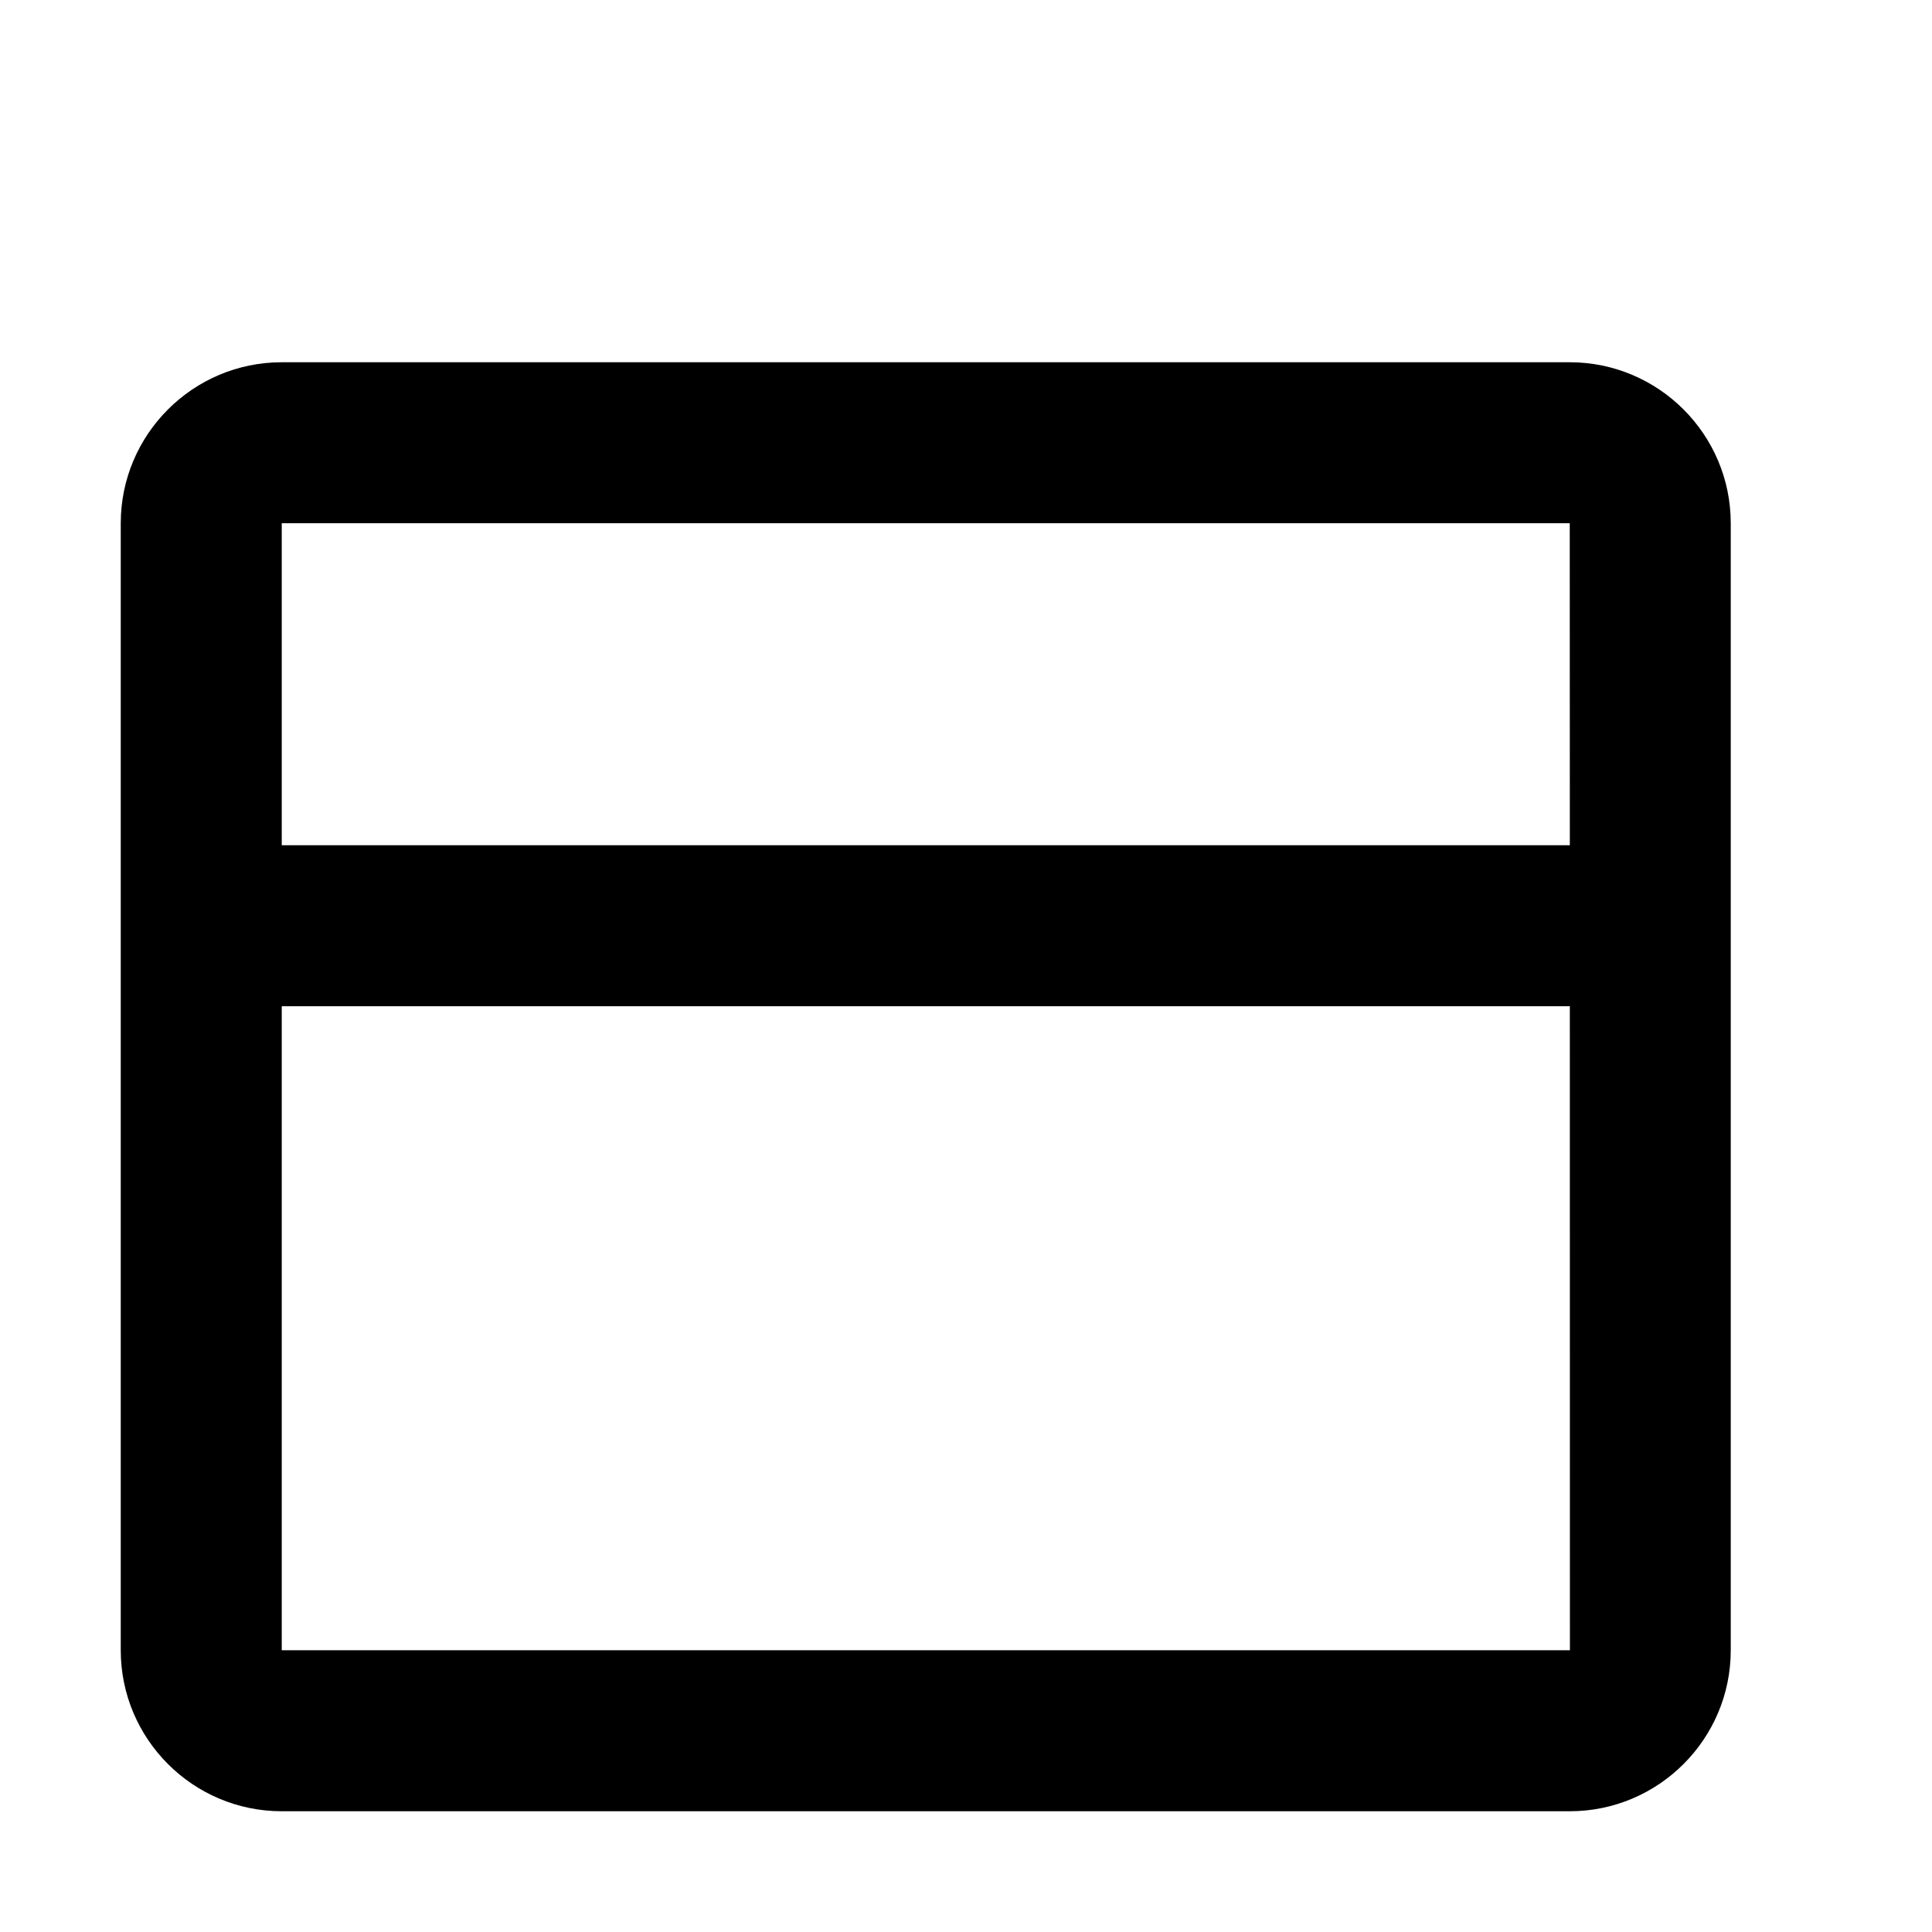
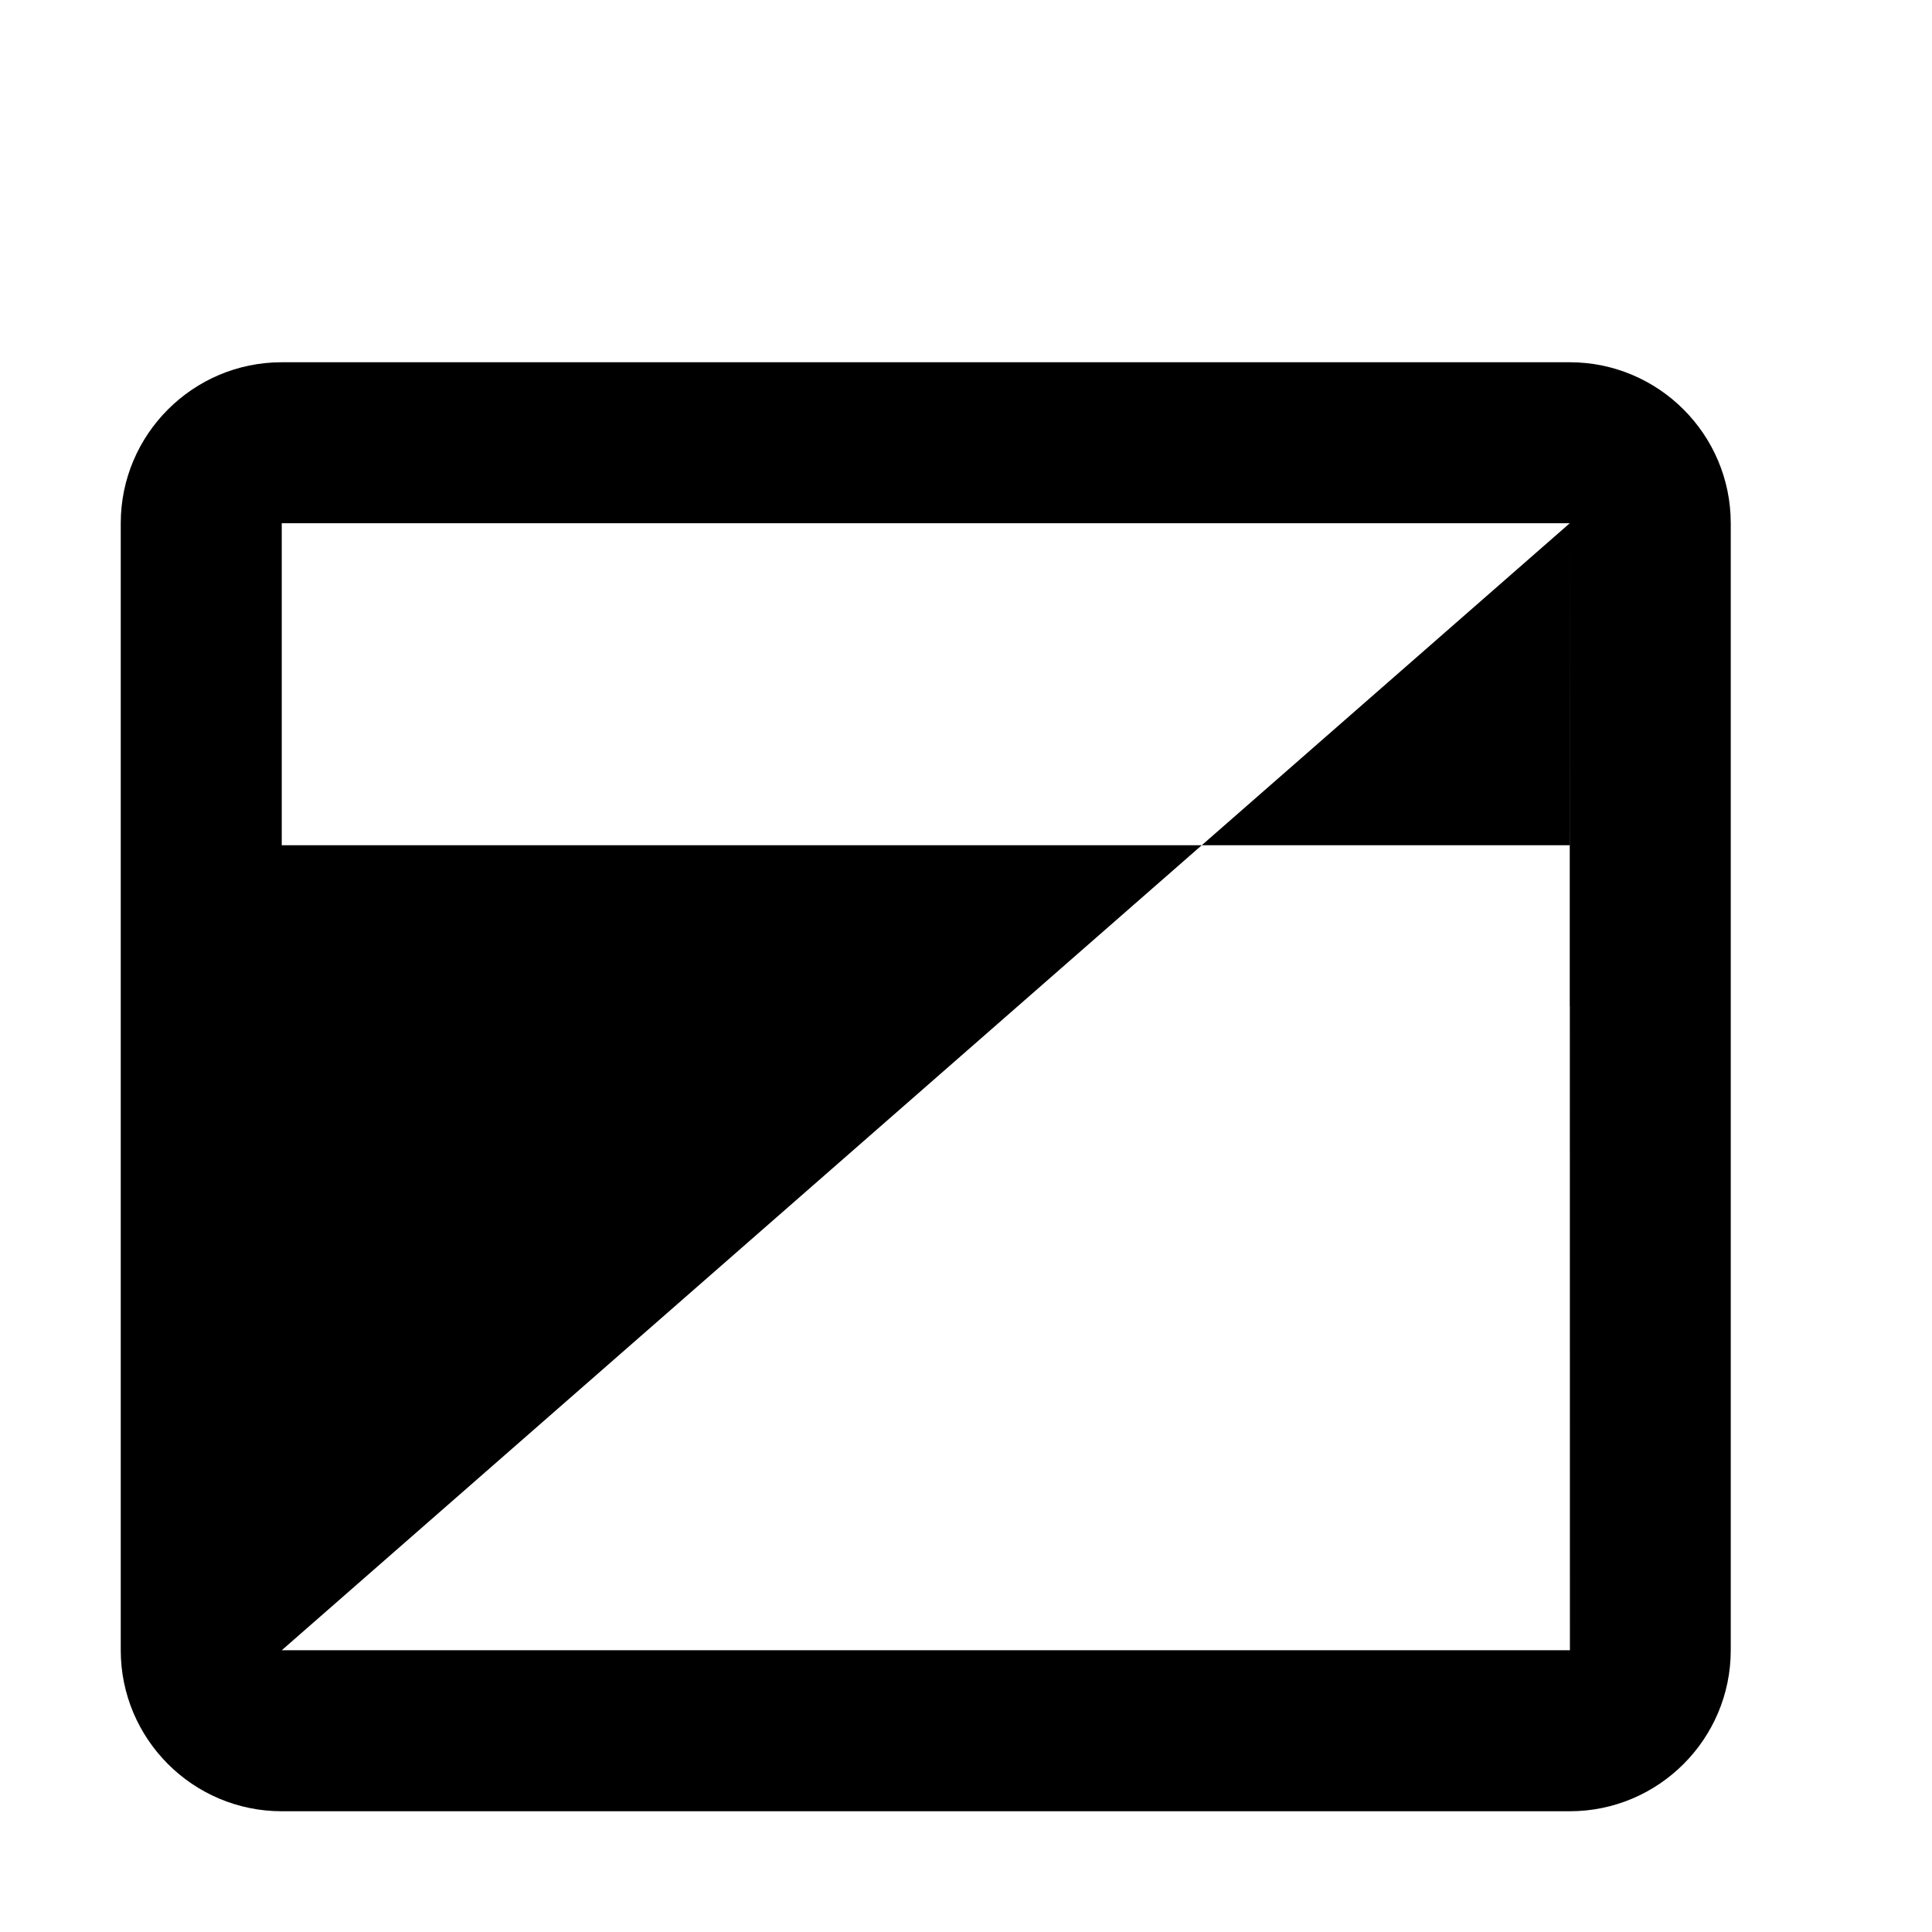
<svg xmlns="http://www.w3.org/2000/svg" fill="none" height="100%" overflow="visible" preserveAspectRatio="none" style="display: block;" viewBox="0 0 24 24" width="100%">
  <g id="Icon">
-     <path d="M19.5 4.5H3.5C2.397 4.5 1.5 5.397 1.5 6.5V20.5C1.5 21.603 2.397 22.5 3.5 22.5H19.5C20.603 22.5 21.5 21.603 21.5 20.5V6.5C21.5 5.397 20.603 4.5 19.5 4.5ZM19.5 6.5L19.501 10.5H3.5V6.5H19.5ZM3.5 20.5V12.5H19.501L19.502 20.5H3.5Z" fill="black" id="Vector" />
+     <path d="M19.5 4.5H3.5C2.397 4.5 1.5 5.397 1.5 6.5V20.5C1.5 21.603 2.397 22.5 3.5 22.5H19.5C20.603 22.5 21.5 21.603 21.5 20.5V6.5C21.5 5.397 20.603 4.5 19.5 4.5ZM19.5 6.5L19.501 10.5H3.5V6.5H19.5ZV12.5H19.501L19.502 20.5H3.5Z" fill="black" id="Vector" />
  </g>
</svg>